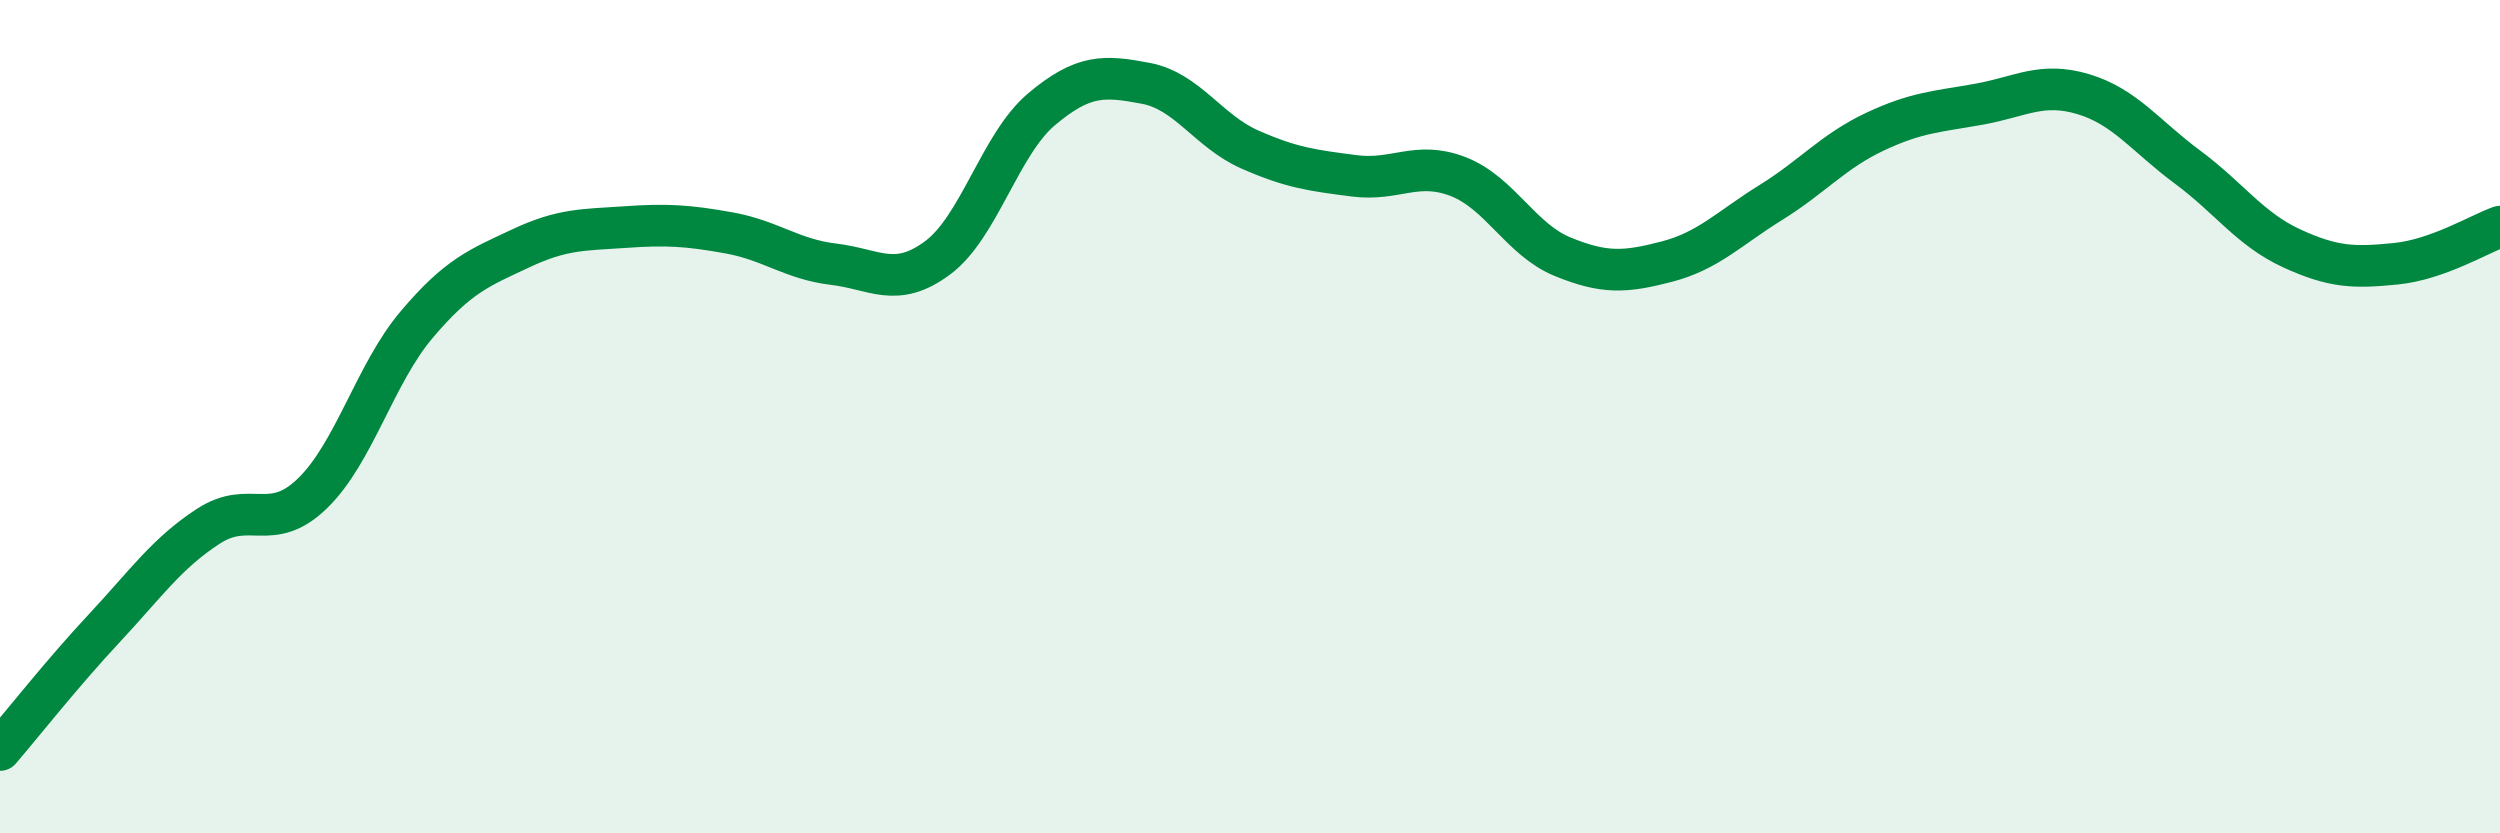
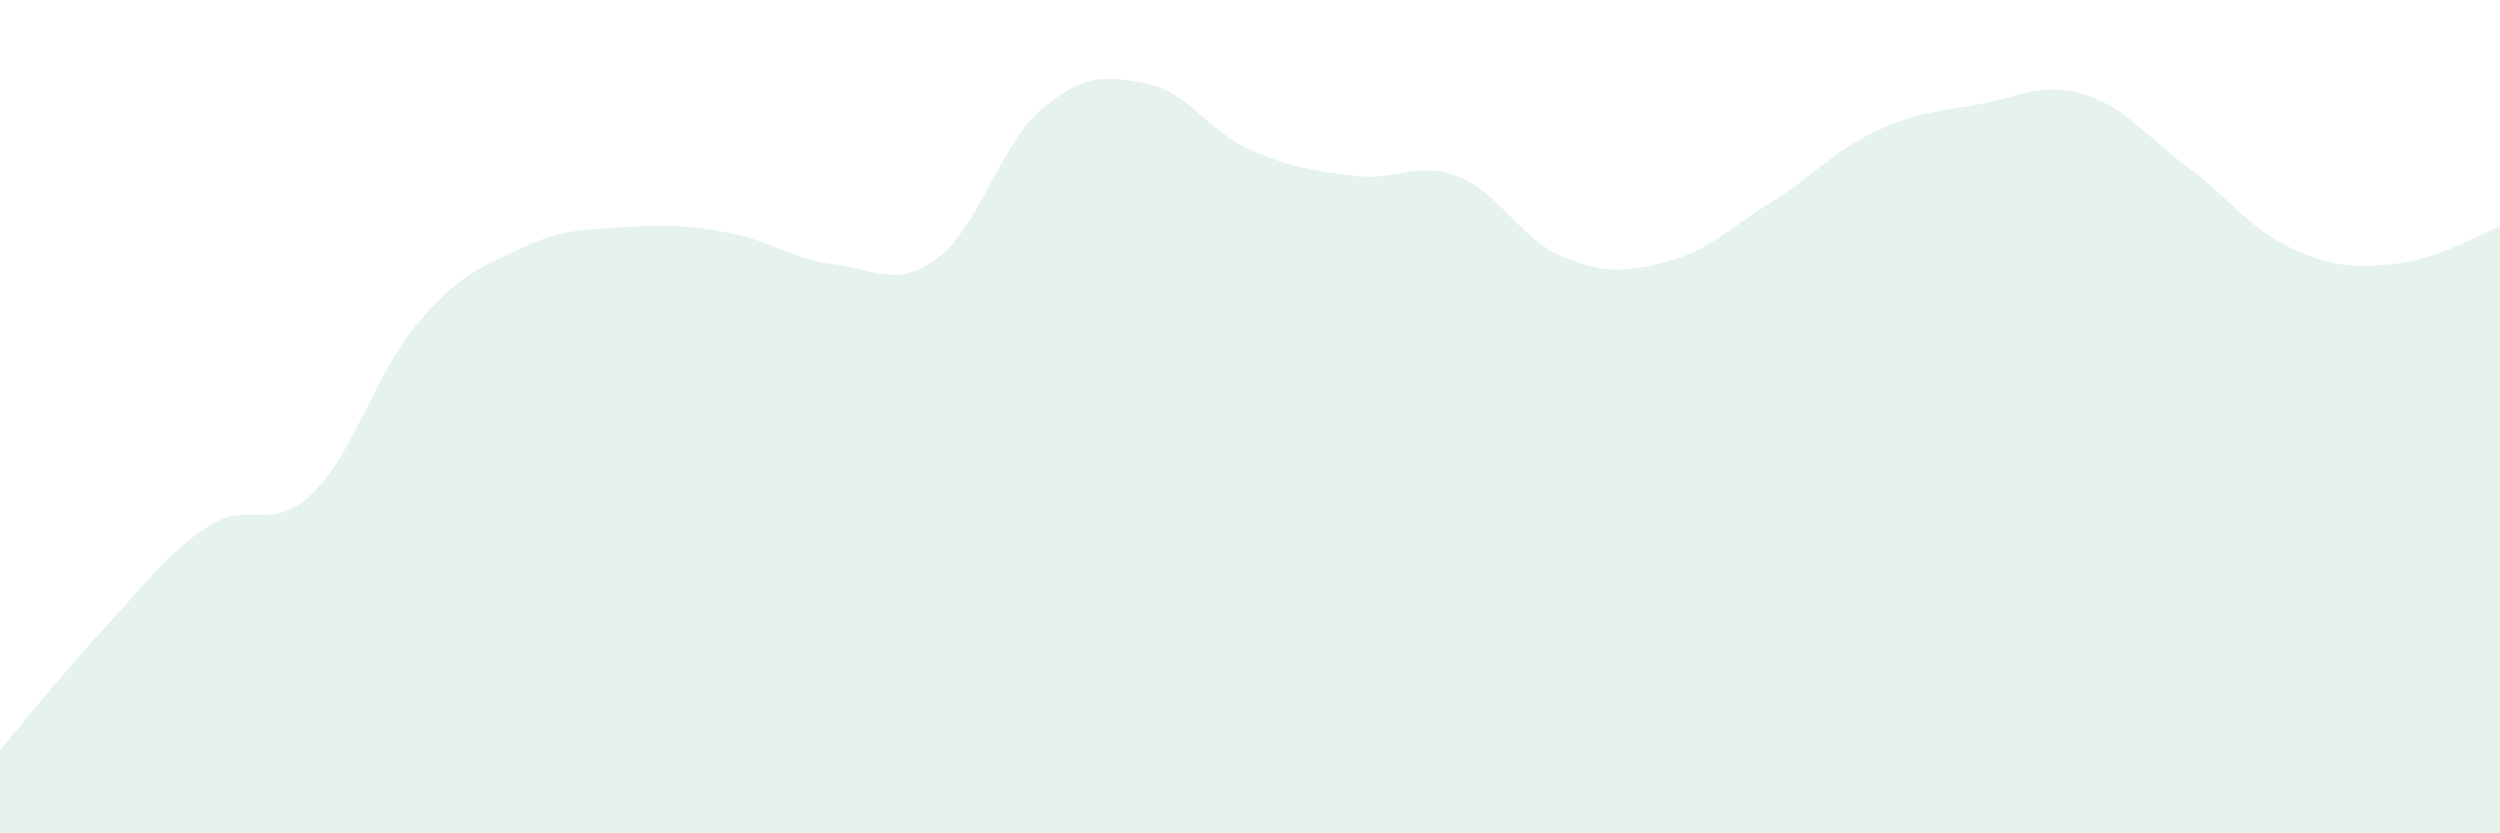
<svg xmlns="http://www.w3.org/2000/svg" width="60" height="20" viewBox="0 0 60 20">
  <path d="M 0,18 C 0.5,17.42 1.5,16.15 2.5,15.08 C 3.5,14.01 4,13.28 5,12.63 C 6,11.98 6.5,12.81 7.5,11.84 C 8.5,10.87 9,8.97 10,7.79 C 11,6.61 11.5,6.43 12.5,5.96 C 13.5,5.49 14,5.52 15,5.45 C 16,5.38 16.5,5.41 17.5,5.59 C 18.5,5.77 19,6.22 20,6.34 C 21,6.46 21.5,6.93 22.5,6.19 C 23.5,5.45 24,3.46 25,2.62 C 26,1.78 26.5,1.81 27.5,2 C 28.5,2.19 29,3.15 30,3.59 C 31,4.03 31.5,4.09 32.5,4.22 C 33.5,4.35 34,3.85 35,4.24 C 36,4.63 36.5,5.75 37.5,6.16 C 38.5,6.57 39,6.54 40,6.28 C 41,6.02 41.5,5.48 42.5,4.86 C 43.5,4.24 44,3.63 45,3.16 C 46,2.69 46.5,2.68 47.5,2.5 C 48.5,2.32 49,1.96 50,2.26 C 51,2.56 51.5,3.27 52.5,4.01 C 53.5,4.75 54,5.5 55,5.96 C 56,6.42 56.5,6.43 57.5,6.33 C 58.5,6.23 59.5,5.62 60,5.44L60 20L0 20Z" fill="#008740" opacity="0.1" stroke-linecap="round" stroke-linejoin="round" />
-   <path d="M 0,18 C 0.5,17.42 1.5,16.15 2.5,15.08 C 3.5,14.01 4,13.28 5,12.63 C 6,11.98 6.5,12.81 7.5,11.84 C 8.5,10.87 9,8.97 10,7.79 C 11,6.61 11.5,6.43 12.5,5.96 C 13.5,5.49 14,5.52 15,5.45 C 16,5.38 16.5,5.41 17.5,5.59 C 18.5,5.77 19,6.22 20,6.34 C 21,6.46 21.5,6.93 22.5,6.19 C 23.5,5.45 24,3.46 25,2.62 C 26,1.78 26.5,1.81 27.5,2 C 28.5,2.19 29,3.15 30,3.59 C 31,4.03 31.5,4.09 32.5,4.22 C 33.5,4.35 34,3.85 35,4.24 C 36,4.63 36.5,5.75 37.5,6.16 C 38.5,6.57 39,6.54 40,6.28 C 41,6.02 41.5,5.48 42.5,4.86 C 43.5,4.24 44,3.63 45,3.16 C 46,2.69 46.5,2.68 47.5,2.5 C 48.5,2.32 49,1.96 50,2.26 C 51,2.56 51.5,3.27 52.5,4.01 C 53.5,4.75 54,5.5 55,5.96 C 56,6.42 56.5,6.43 57.5,6.33 C 58.5,6.23 59.5,5.62 60,5.44" stroke="#008740" stroke-width="1" fill="none" stroke-linecap="round" stroke-linejoin="round" />
</svg>